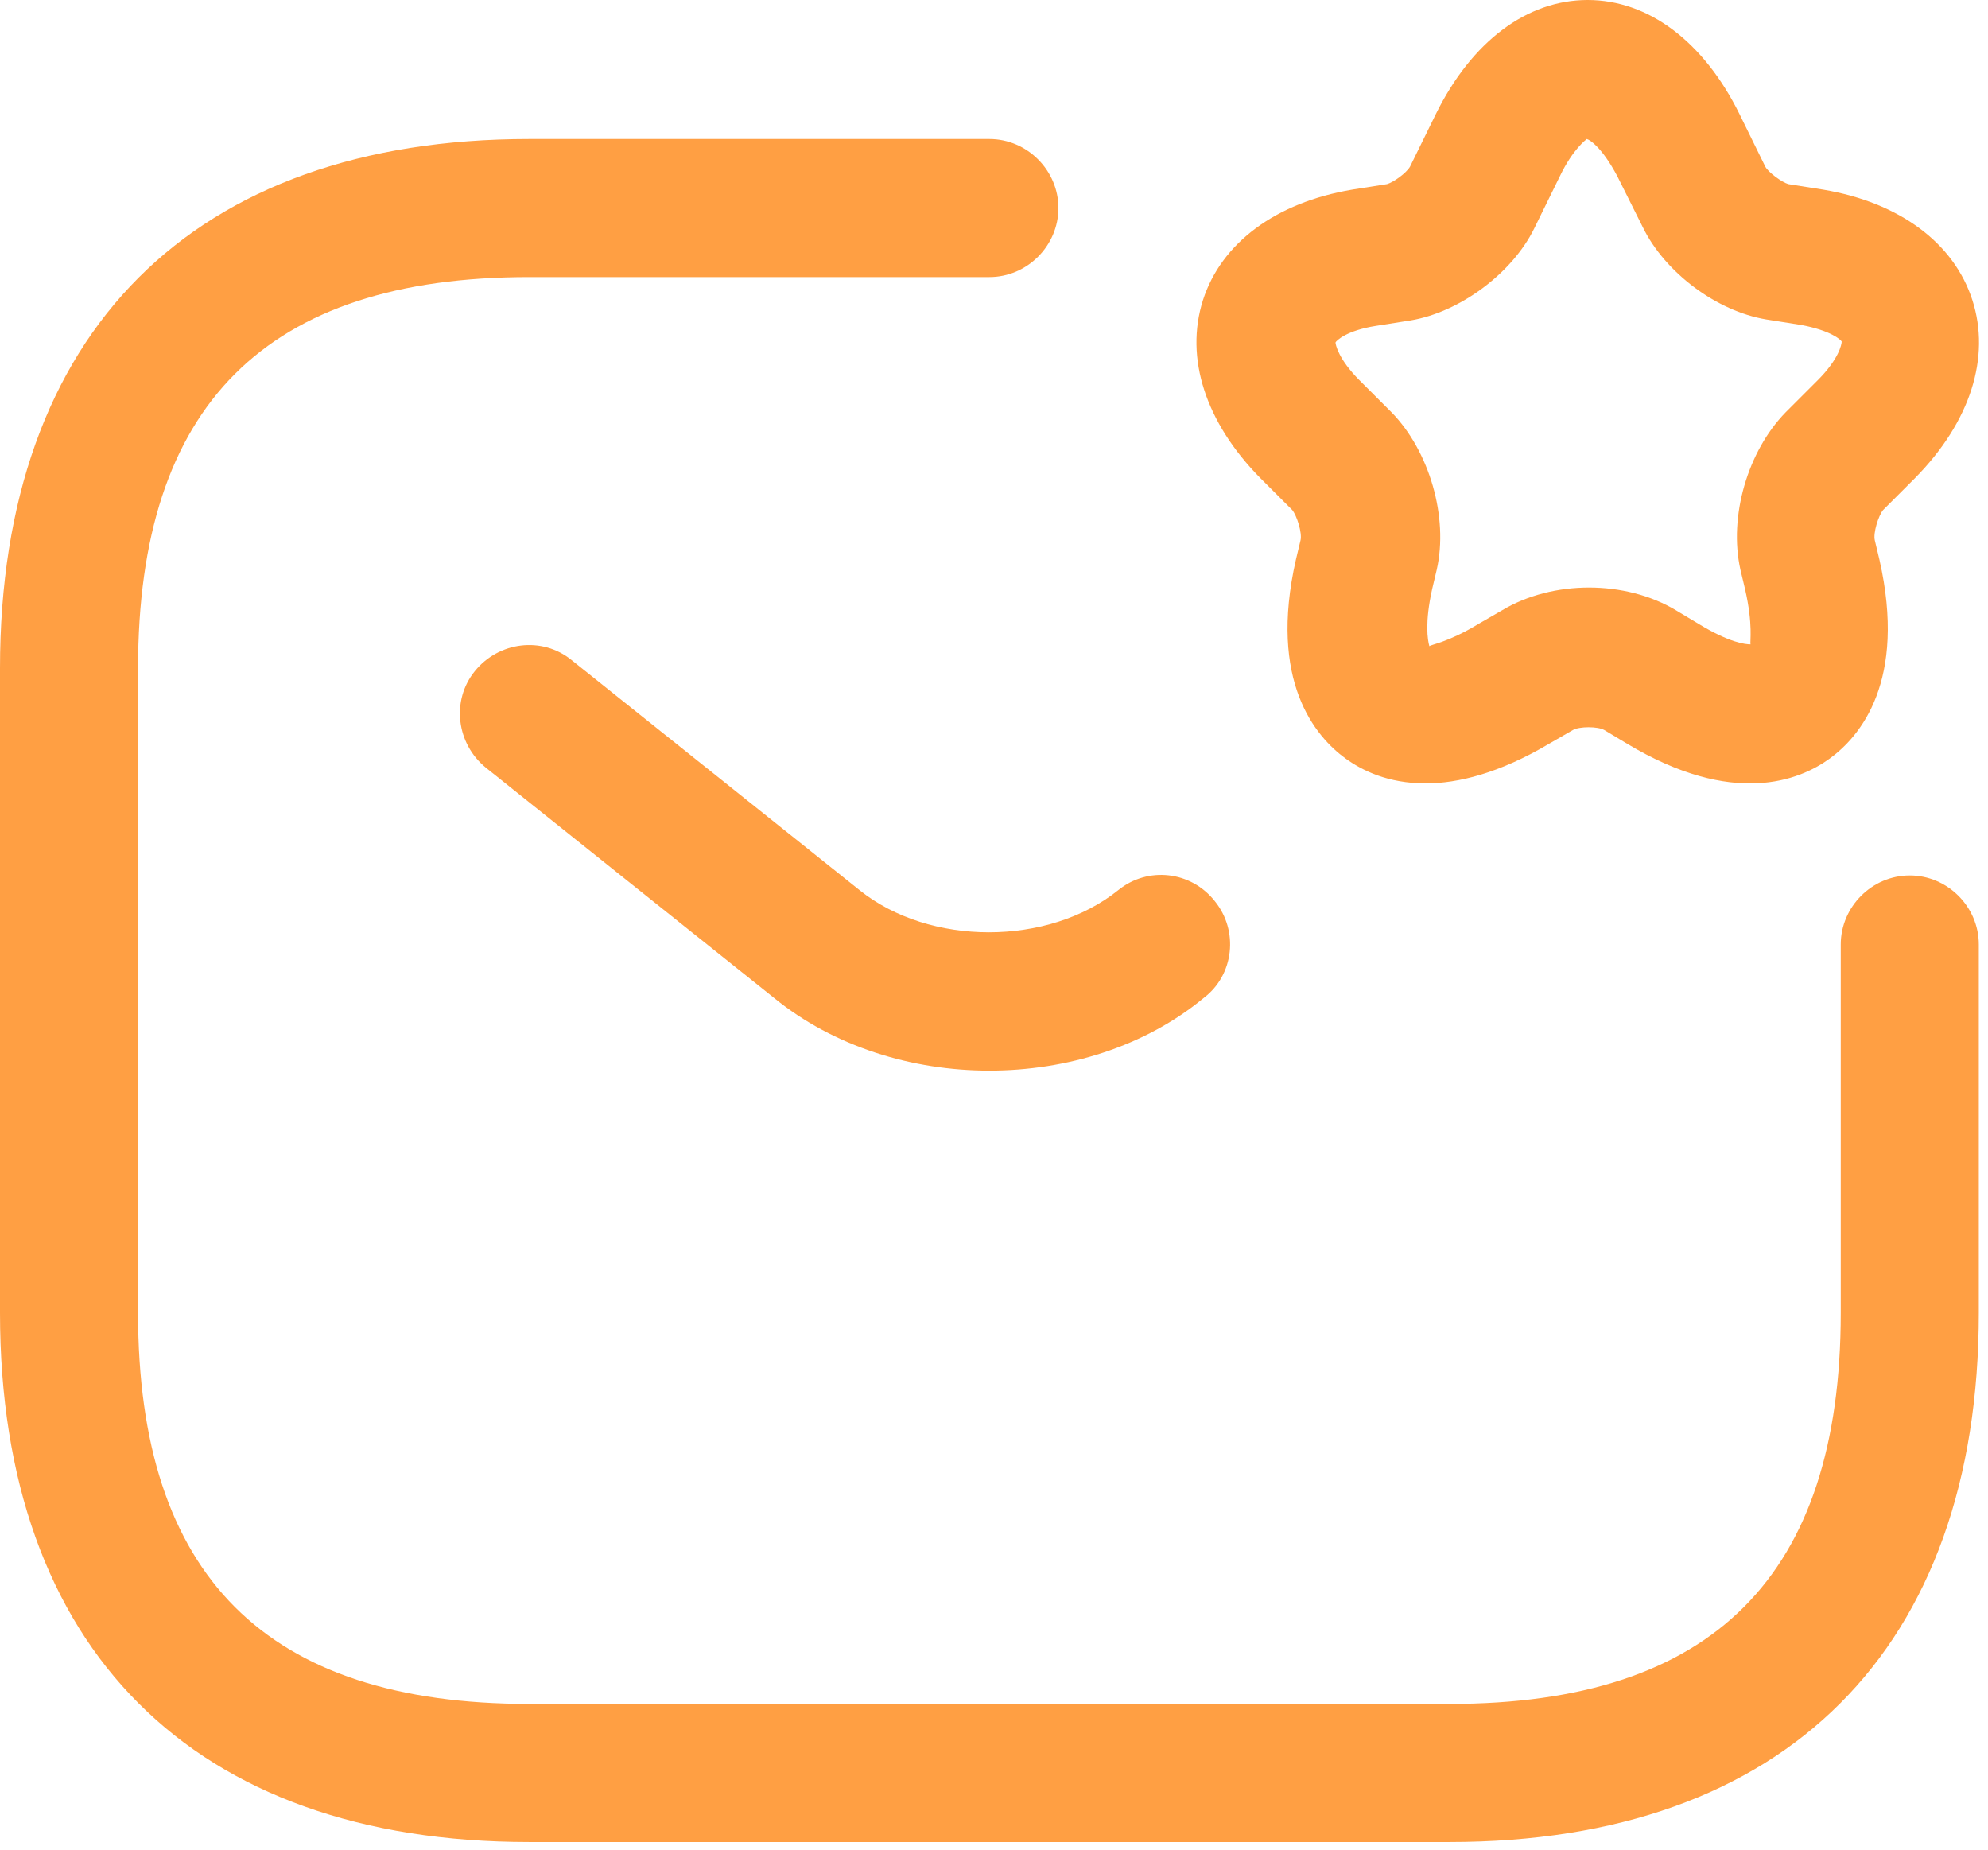
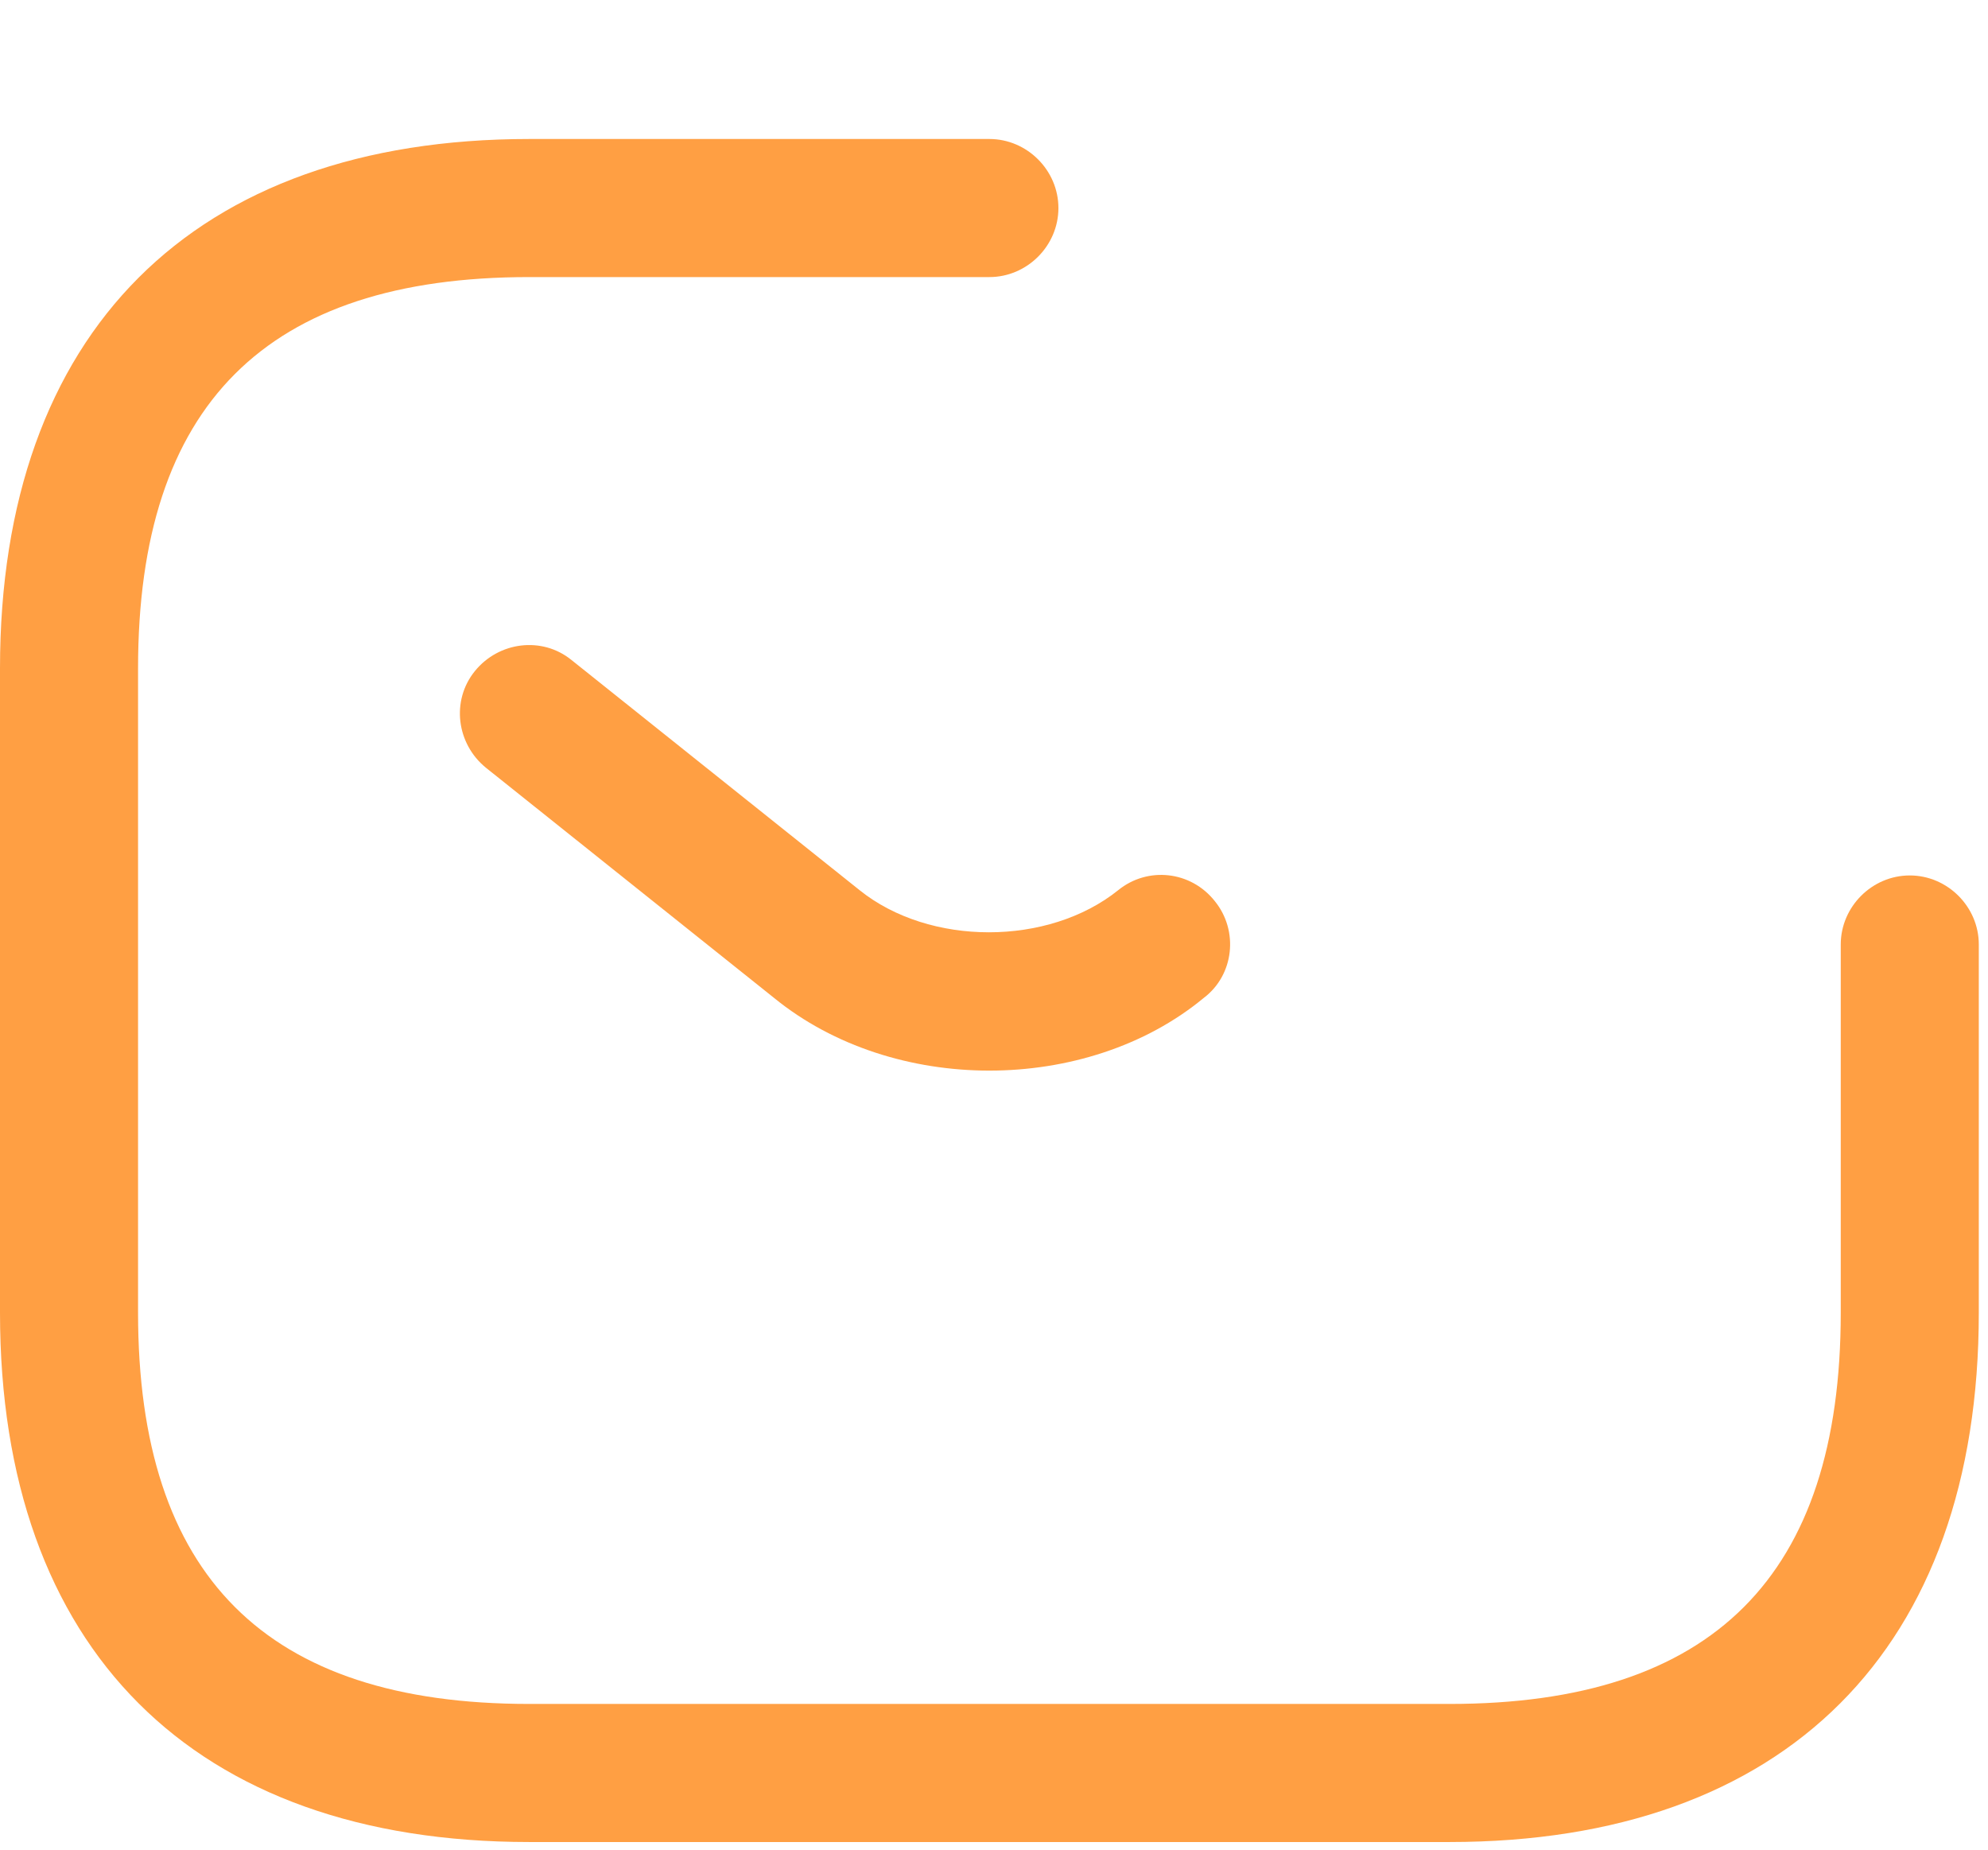
<svg xmlns="http://www.w3.org/2000/svg" width="72" height="67" viewBox="0 0 72 67" fill="none">
  <path d="M52.5 66.7H19.167C7 66.7 0 59.7 0 47.533V24.2C0 12.033 7 5.033 19.167 5.033H35.833C37.2 5.033 38.333 6.167 38.333 7.533C38.333 8.9 37.2 10.033 35.833 10.033H19.167C9.633 10.033 5 14.667 5 24.2V47.533C5 57.067 9.633 61.7 19.167 61.7H52.5C62.033 61.7 66.667 57.067 66.667 47.533V34.2C66.667 32.833 67.8 31.7 69.167 31.7C70.533 31.7 71.667 32.833 71.667 34.2V47.533C71.667 59.7 64.667 66.7 52.5 66.7Z" fill="#FF9F43" />
  <path d="M35.832 38.767C33.032 38.767 30.199 37.9 28.032 36.133L17.599 27.8C16.532 26.933 16.332 25.367 17.199 24.3C18.065 23.233 19.632 23.033 20.699 23.9L31.132 32.233C33.665 34.267 37.965 34.267 40.499 32.233C41.565 31.367 43.132 31.533 43.999 32.633C44.865 33.7 44.699 35.3 43.599 36.133C41.465 37.9 38.632 38.767 35.832 38.767Z" fill="#FF9F43" />
-   <path d="M51.634 28.367C50.268 28.367 49.334 27.9 48.734 27.467C47.634 26.667 45.934 24.667 46.934 20.267L47.101 19.567C47.168 19.3 46.968 18.667 46.801 18.467L45.634 17.3C43.668 15.3 42.901 12.967 43.568 10.867C44.234 8.8 46.201 7.333 48.968 6.867L50.234 6.667C50.468 6.6 50.934 6.267 51.068 6.033L52.001 4.133C53.301 1.5 55.301 0 57.501 0C59.701 0 61.701 1.5 63.001 4.133L63.934 6.033C64.034 6.233 64.534 6.6 64.768 6.667L66.034 6.867C68.801 7.333 70.768 8.8 71.434 10.867C72.101 12.933 71.368 15.267 69.368 17.3L68.201 18.467C68.034 18.667 67.834 19.3 67.901 19.567L68.068 20.267C69.068 24.667 67.368 26.667 66.268 27.467C65.168 28.267 62.768 29.233 58.934 26.933L58.101 26.433C57.868 26.3 57.201 26.3 56.968 26.433L56.101 26.933C54.301 28 52.801 28.367 51.634 28.367ZM57.468 5.033C57.434 5.067 56.968 5.4 56.501 6.367L55.568 8.267C54.768 9.9 52.867 11.3 51.101 11.6L49.834 11.8C48.768 11.967 48.401 12.333 48.368 12.4C48.368 12.467 48.468 13 49.234 13.767L50.401 14.933C51.768 16.333 52.468 18.733 52.034 20.633L51.868 21.333C51.601 22.533 51.701 23.167 51.768 23.4C51.834 23.333 52.434 23.267 53.534 22.6L54.401 22.1C56.234 21 58.868 21 60.701 22.1L61.534 22.6C62.634 23.267 63.201 23.333 63.401 23.333C63.368 23.233 63.501 22.633 63.201 21.333L63.034 20.633C62.601 18.7 63.301 16.333 64.668 14.933L65.834 13.767C66.601 13 66.701 12.467 66.701 12.367C66.668 12.3 66.301 11.967 65.234 11.767L63.968 11.567C62.168 11.267 60.301 9.867 59.501 8.233L58.568 6.367C58.034 5.367 57.601 5.067 57.468 5.033Z" fill="#FF9F43" />
</svg>